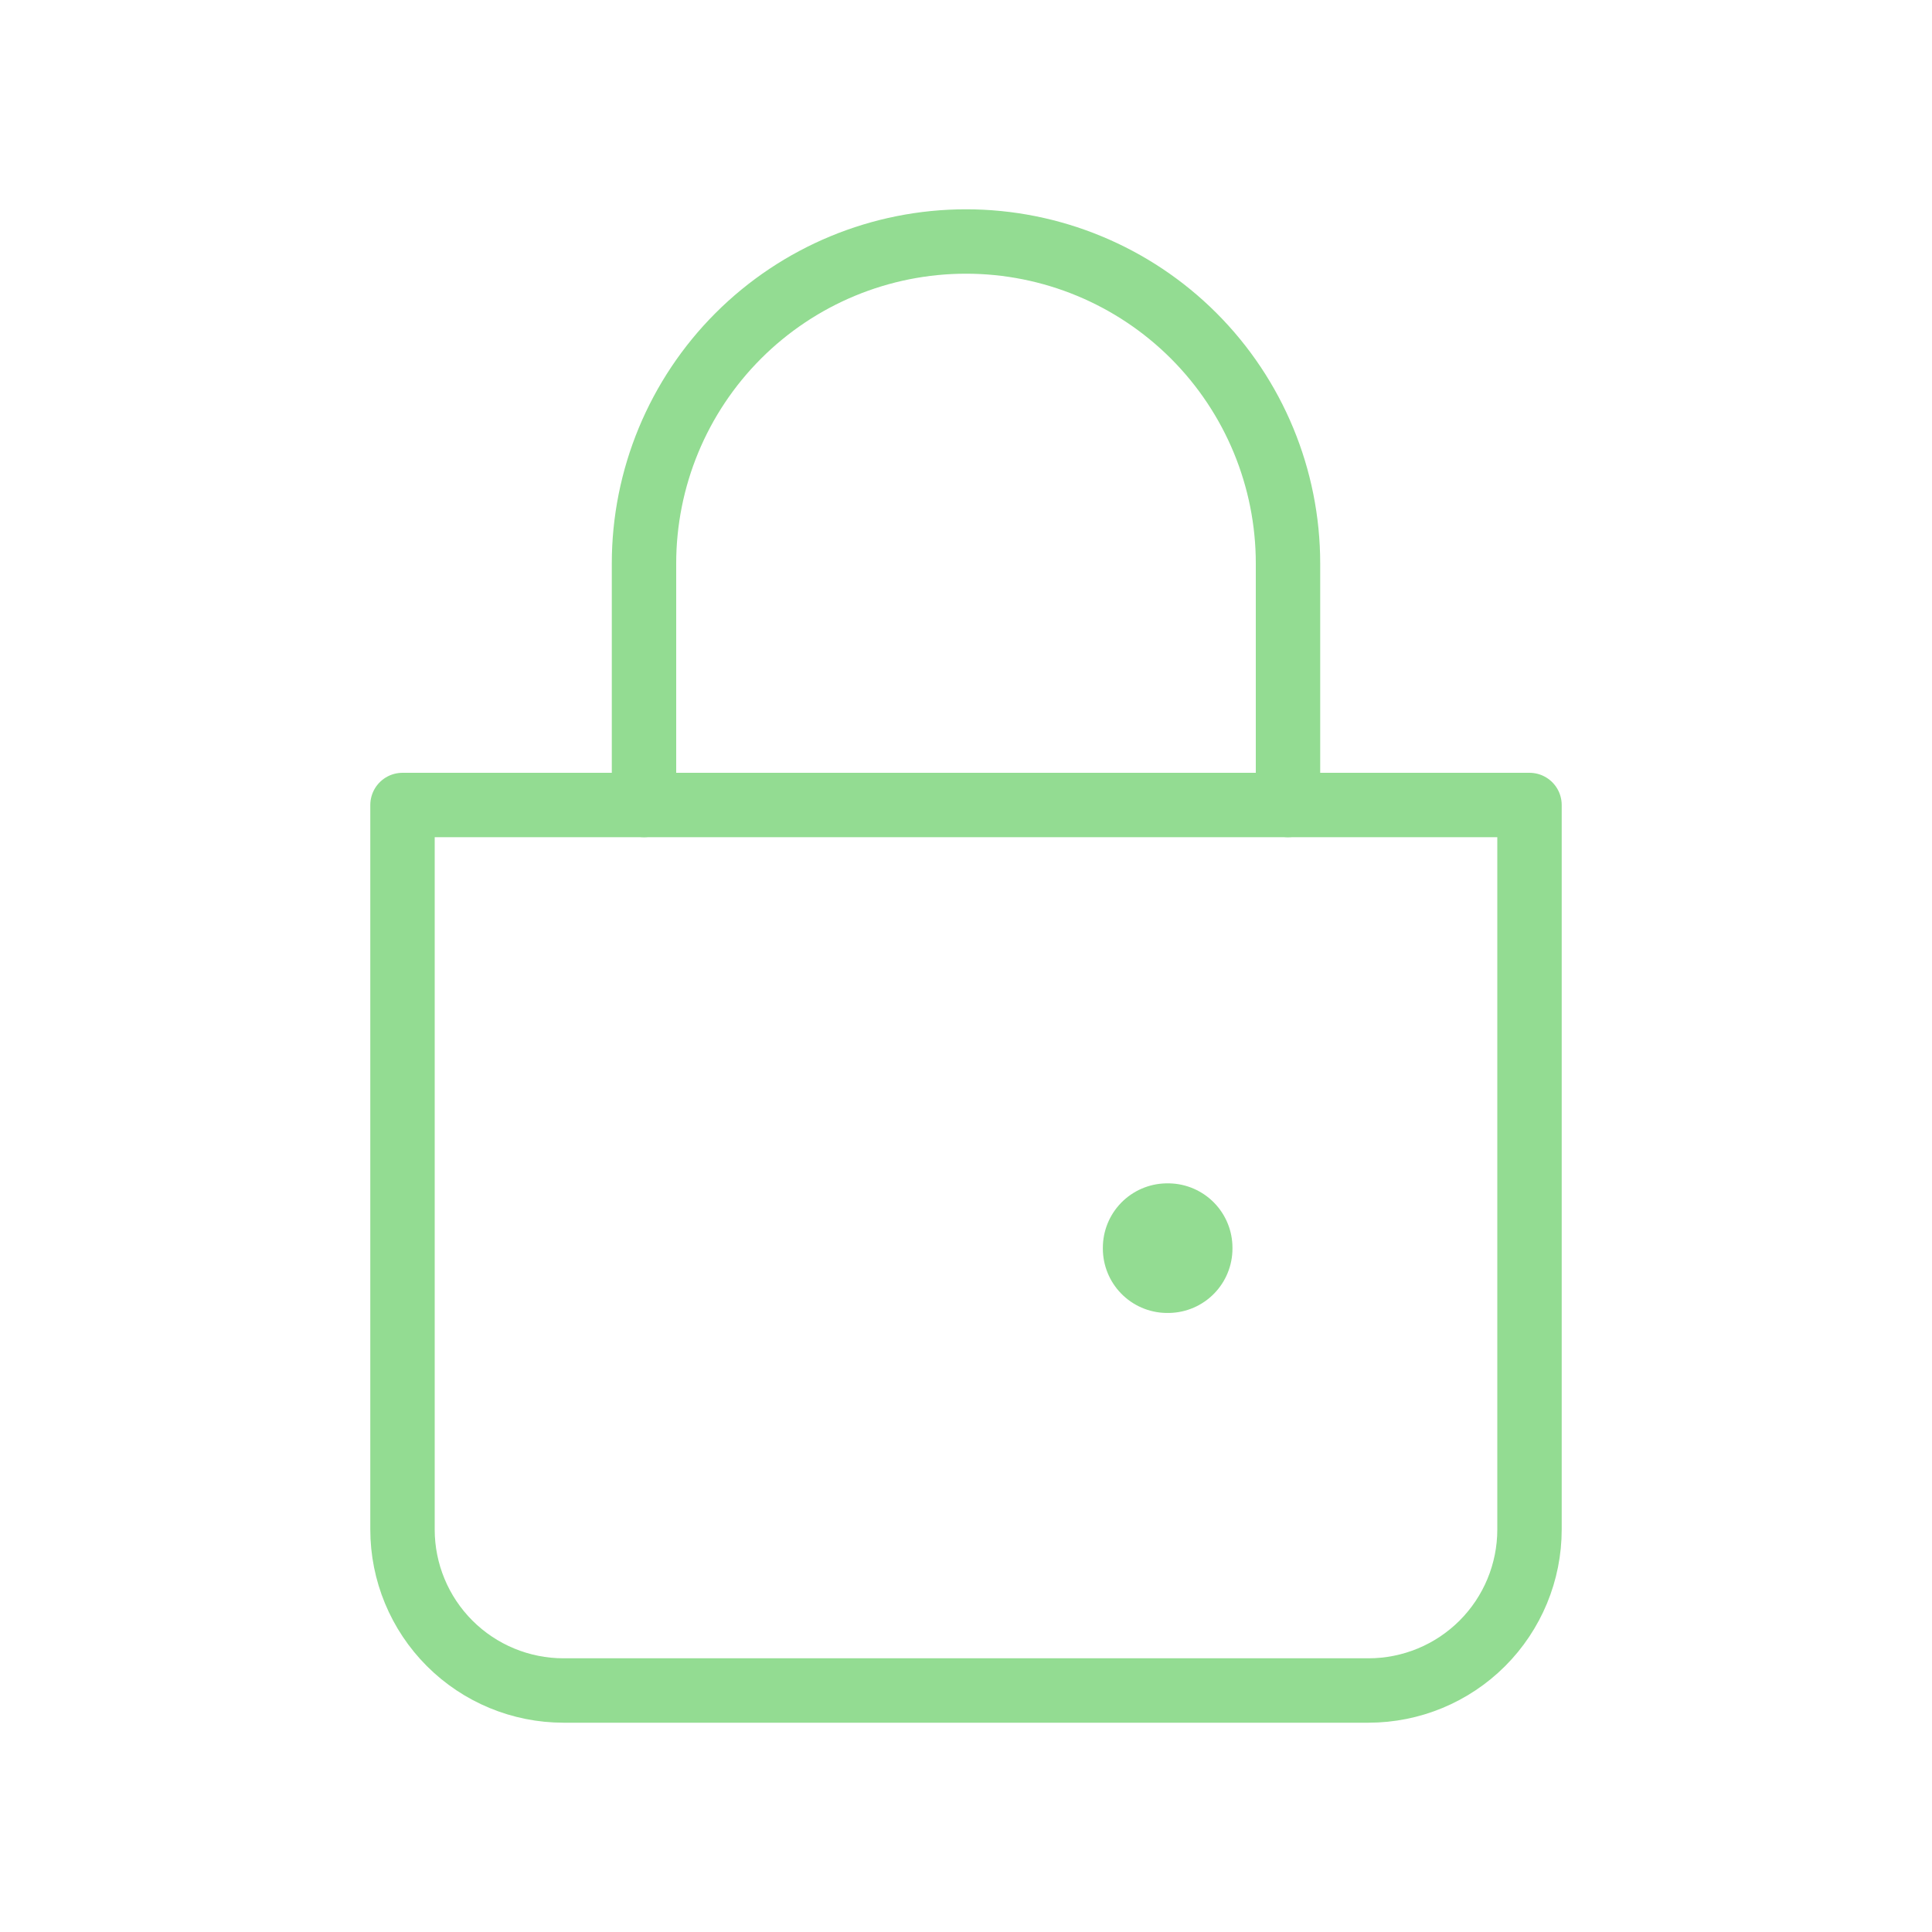
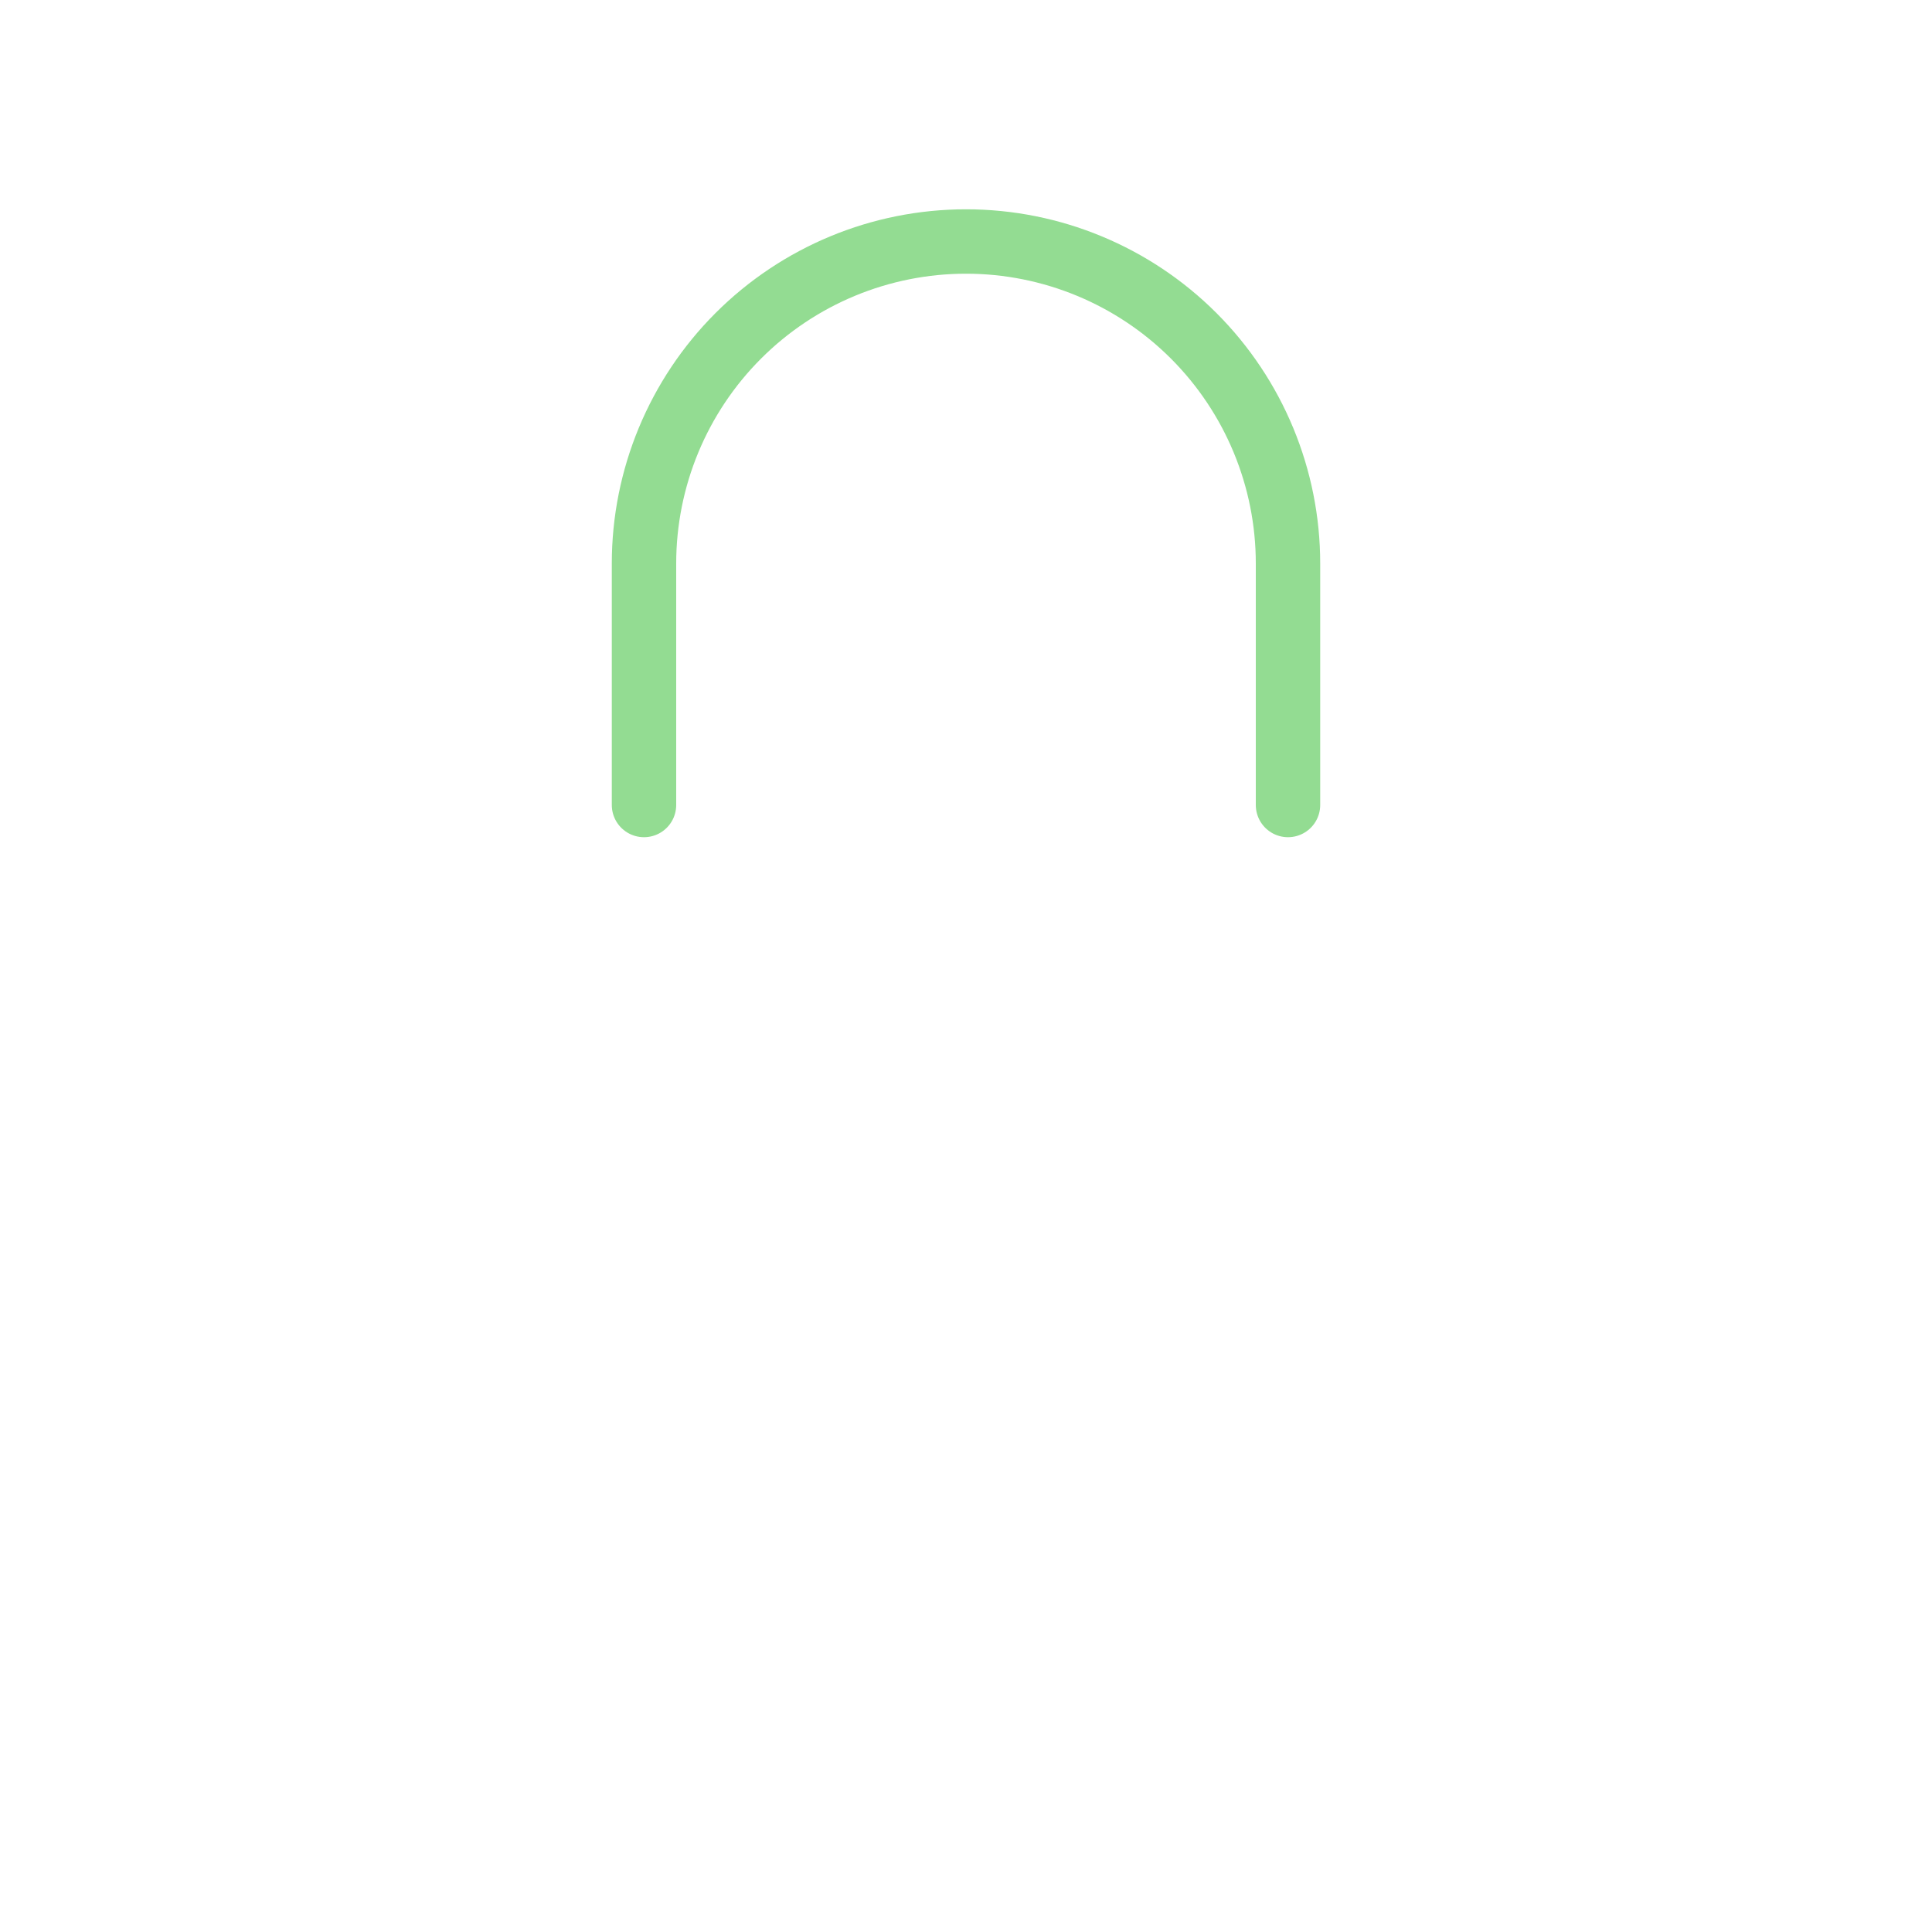
<svg xmlns="http://www.w3.org/2000/svg" width="150" height="150" viewBox="0 0 150 150" fill="none">
  <path d="M50 62.5V43.75C50 37.12 52.634 30.761 57.322 26.072C62.011 21.384 68.37 18.75 75 18.75C81.63 18.75 87.989 21.384 92.678 26.072C97.366 30.761 100 37.12 100 43.75V62.5" stroke="#93DC92" stroke-width="5" stroke-linecap="round" />
-   <path d="M31.25 62.5H118.75V118.75C118.75 122.065 117.433 125.245 115.089 127.589C112.745 129.933 109.565 131.25 106.25 131.25H43.75C40.435 131.25 37.255 129.933 34.911 127.589C32.567 125.245 31.25 122.065 31.25 118.75V62.5Z" stroke="#93DC92" stroke-width="5" stroke-linejoin="round" />
-   <path d="M90.625 96.875H90.688V96.938H90.625V96.875Z" stroke="#93DC92" stroke-width="10" stroke-linejoin="round" />
</svg>